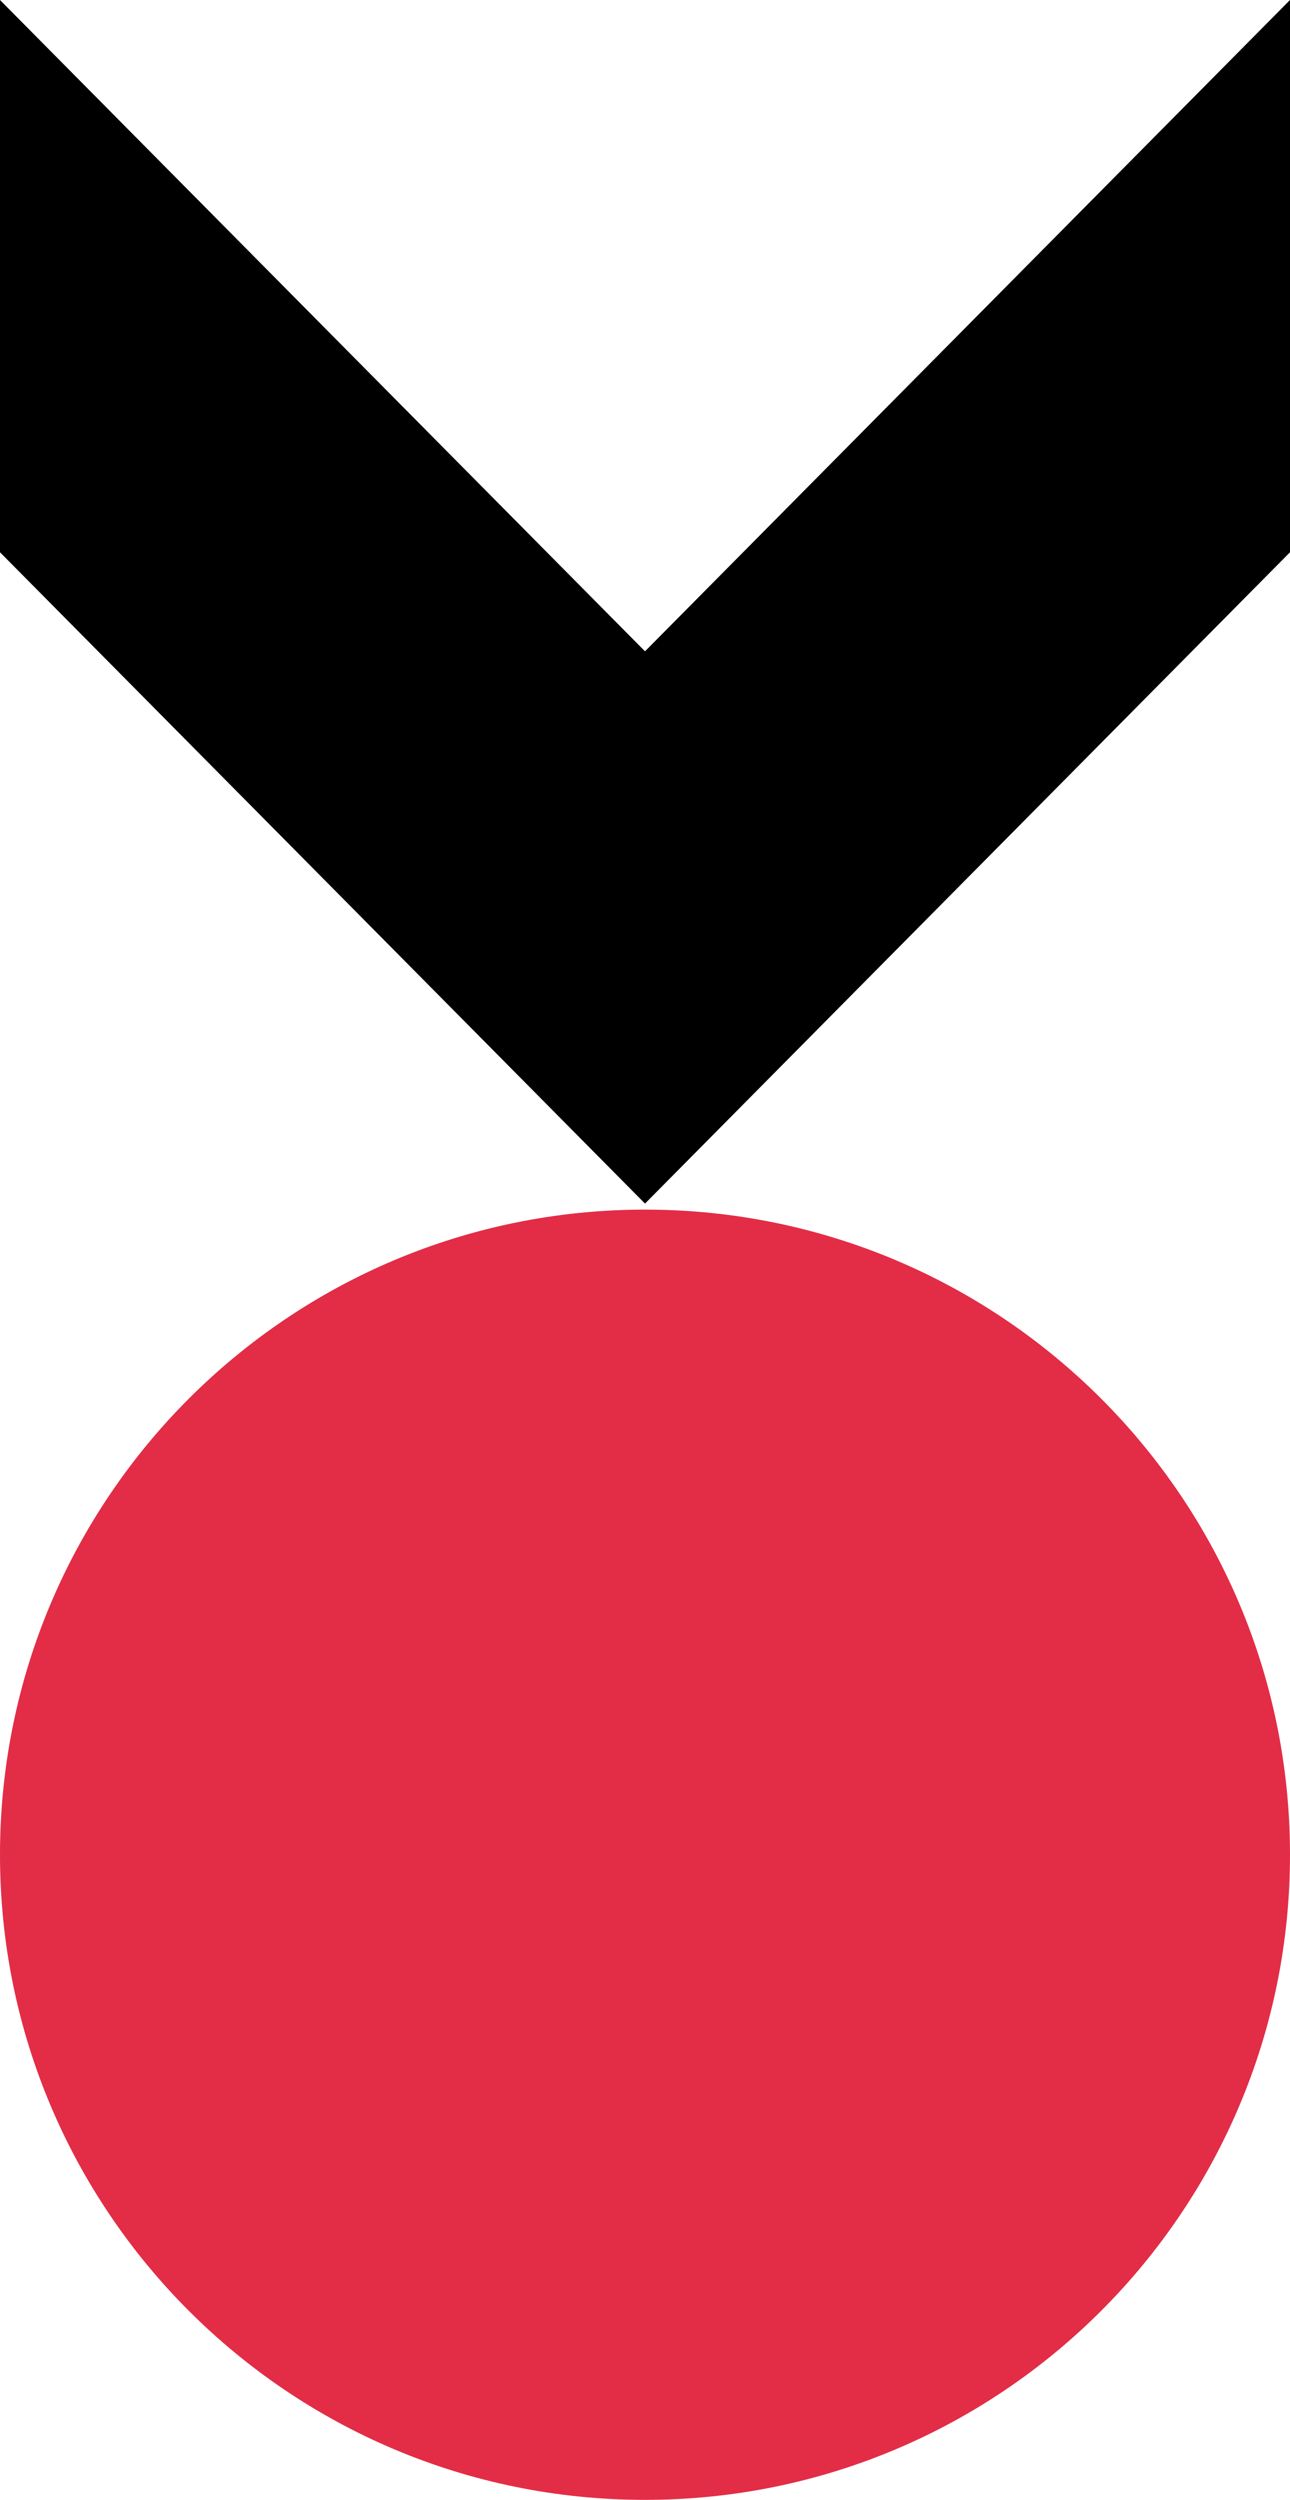
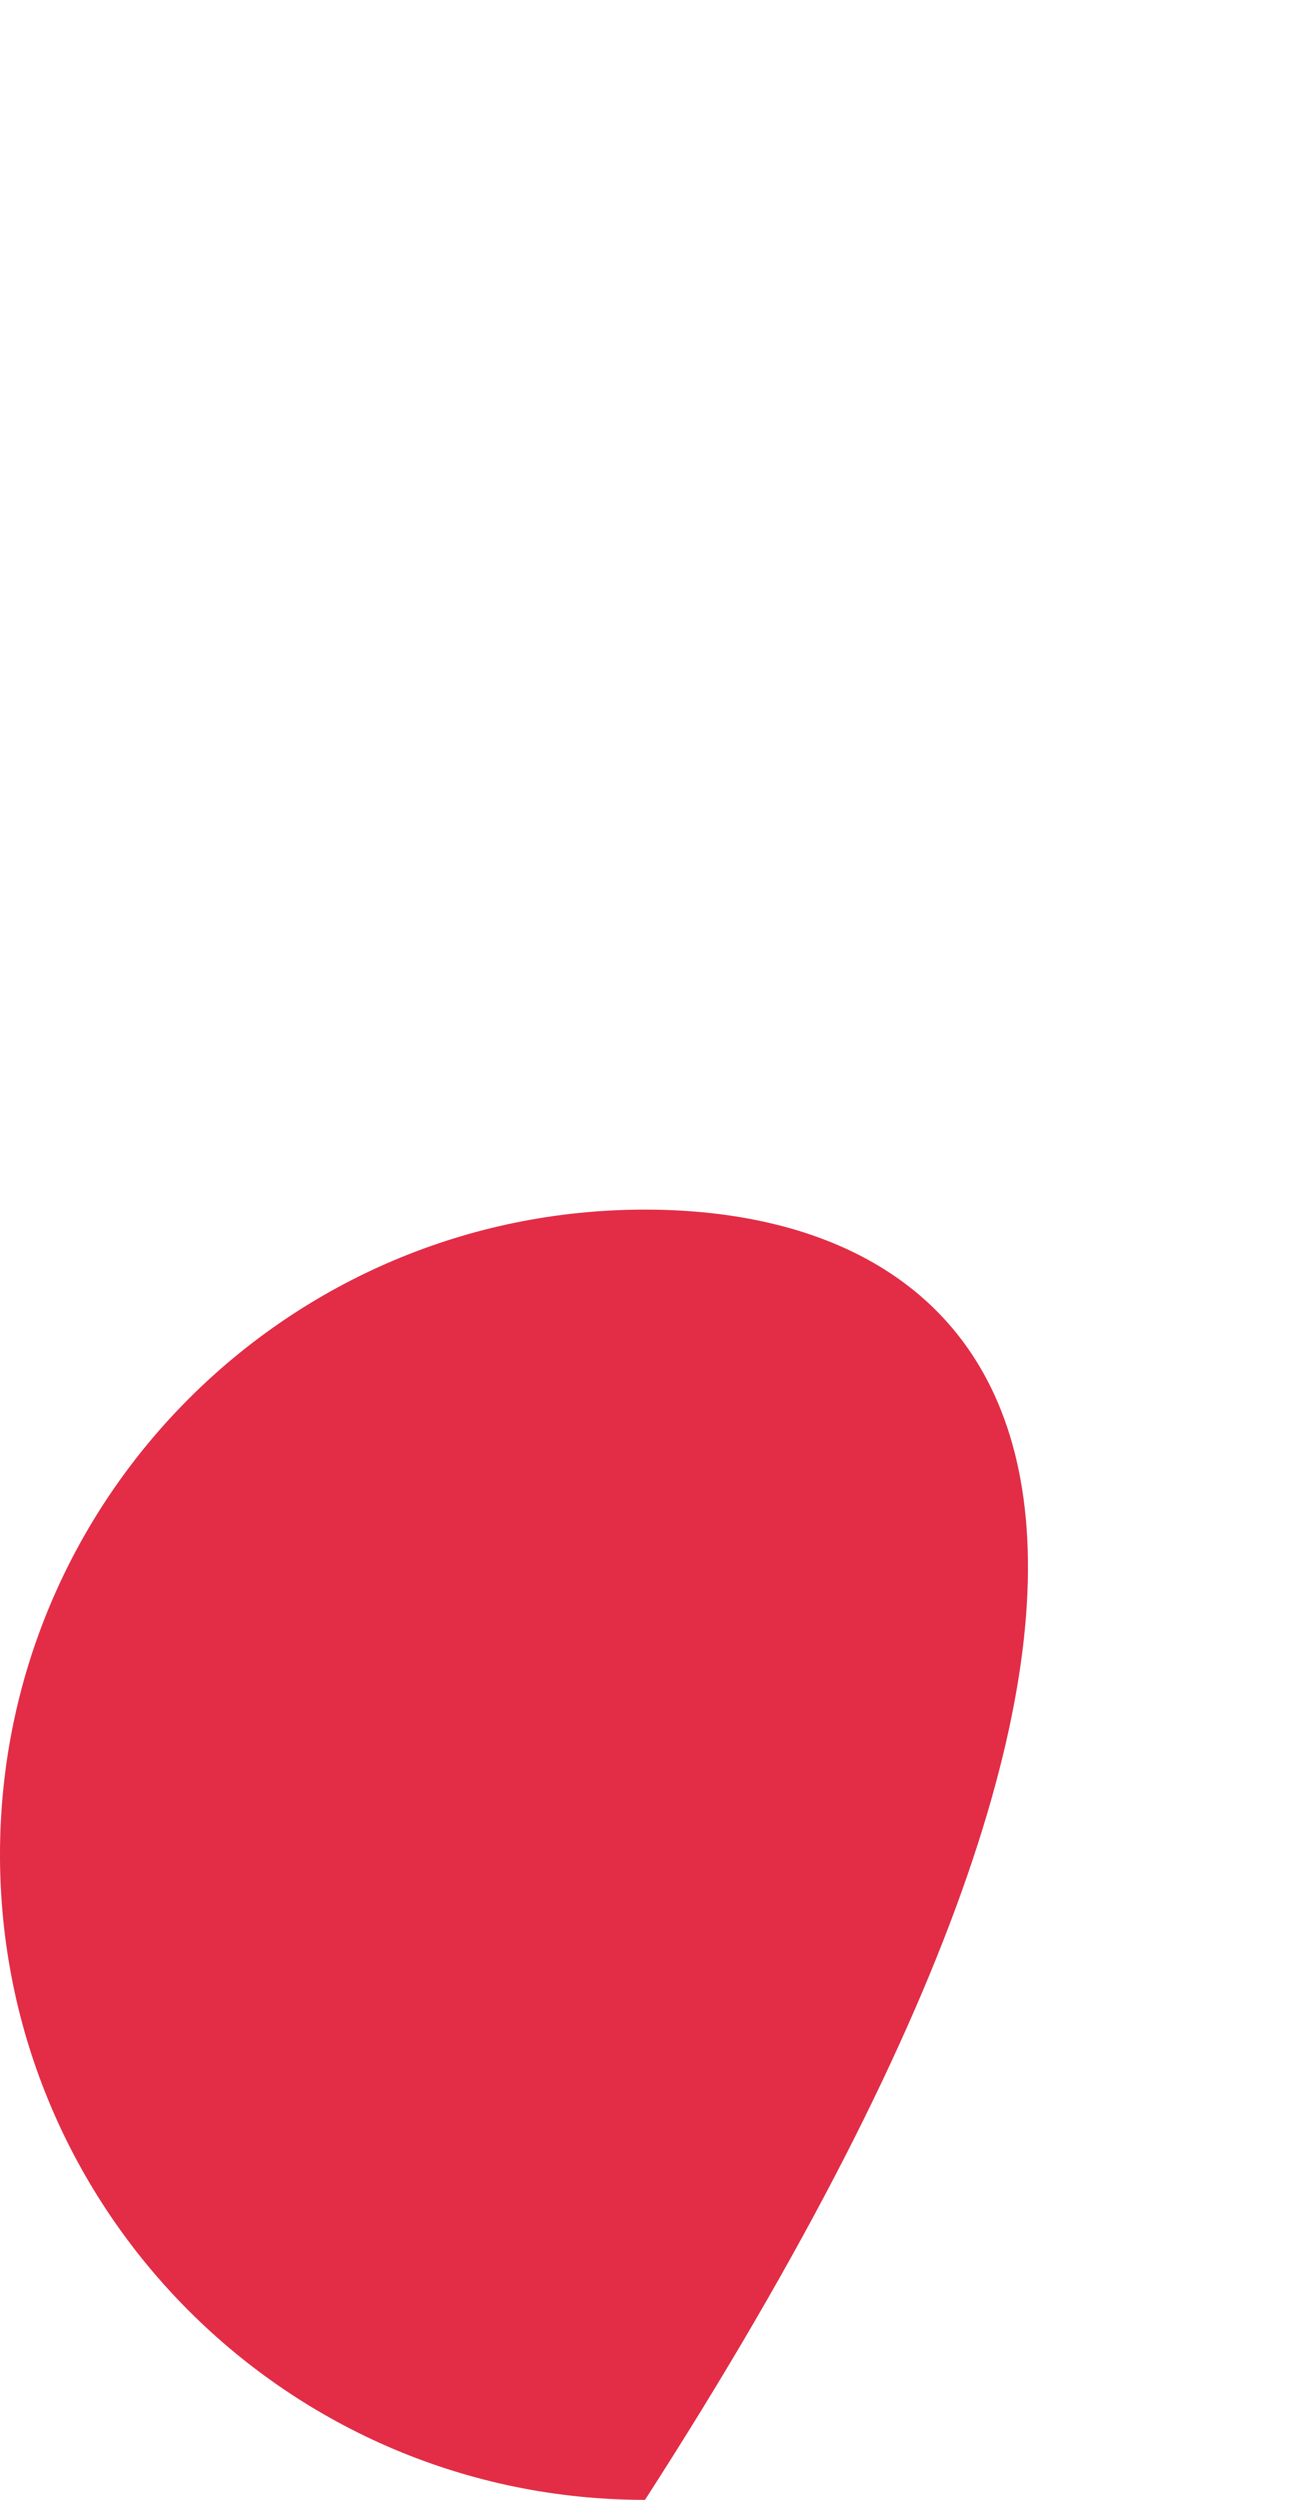
<svg xmlns="http://www.w3.org/2000/svg" width="64" height="124" viewBox="0 0 64 124" fill="none">
-   <path d="M64 0L32 32.307L0 0V27.394L32 59.701L64 27.394V0Z" fill="black" />
-   <path d="M32 124C49.673 124 64 109.673 64 92C64 74.327 49.673 60 32 60C14.327 60 0 74.327 0 92C0 109.673 14.327 124 32 124Z" fill="#E32C46" />
+   <path d="M32 124C64 74.327 49.673 60 32 60C14.327 60 0 74.327 0 92C0 109.673 14.327 124 32 124Z" fill="#E32C46" />
</svg>